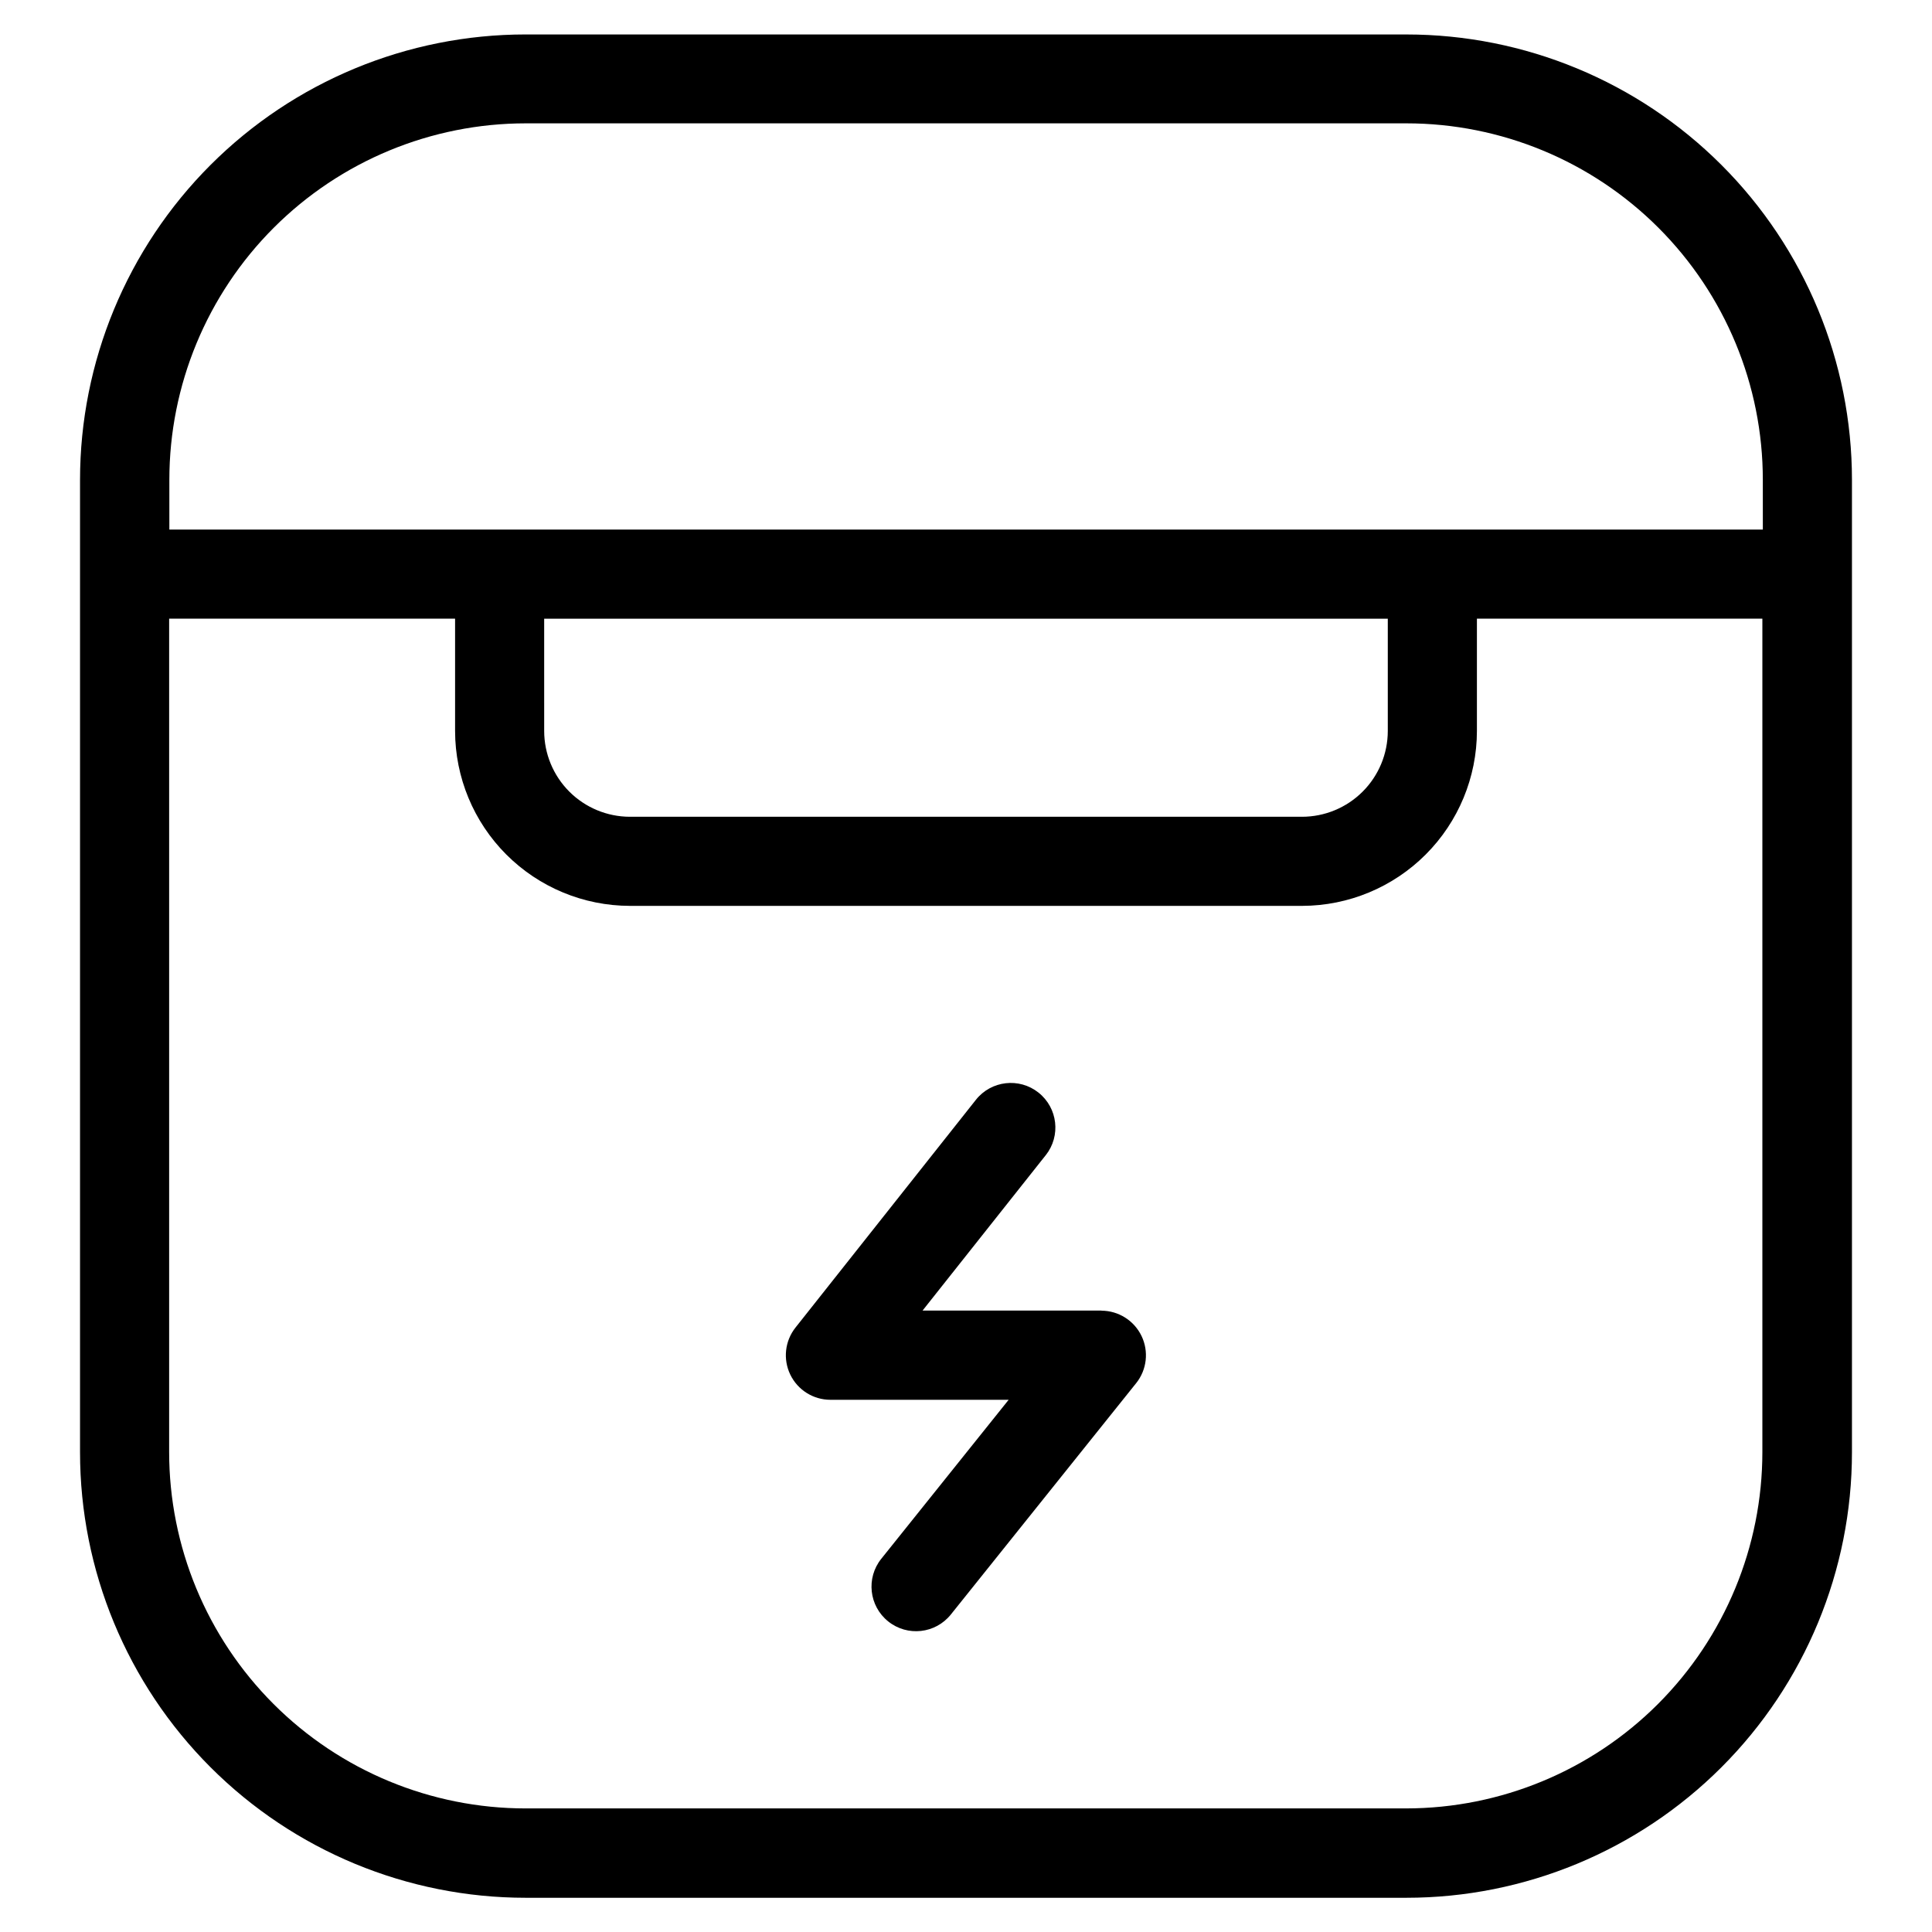
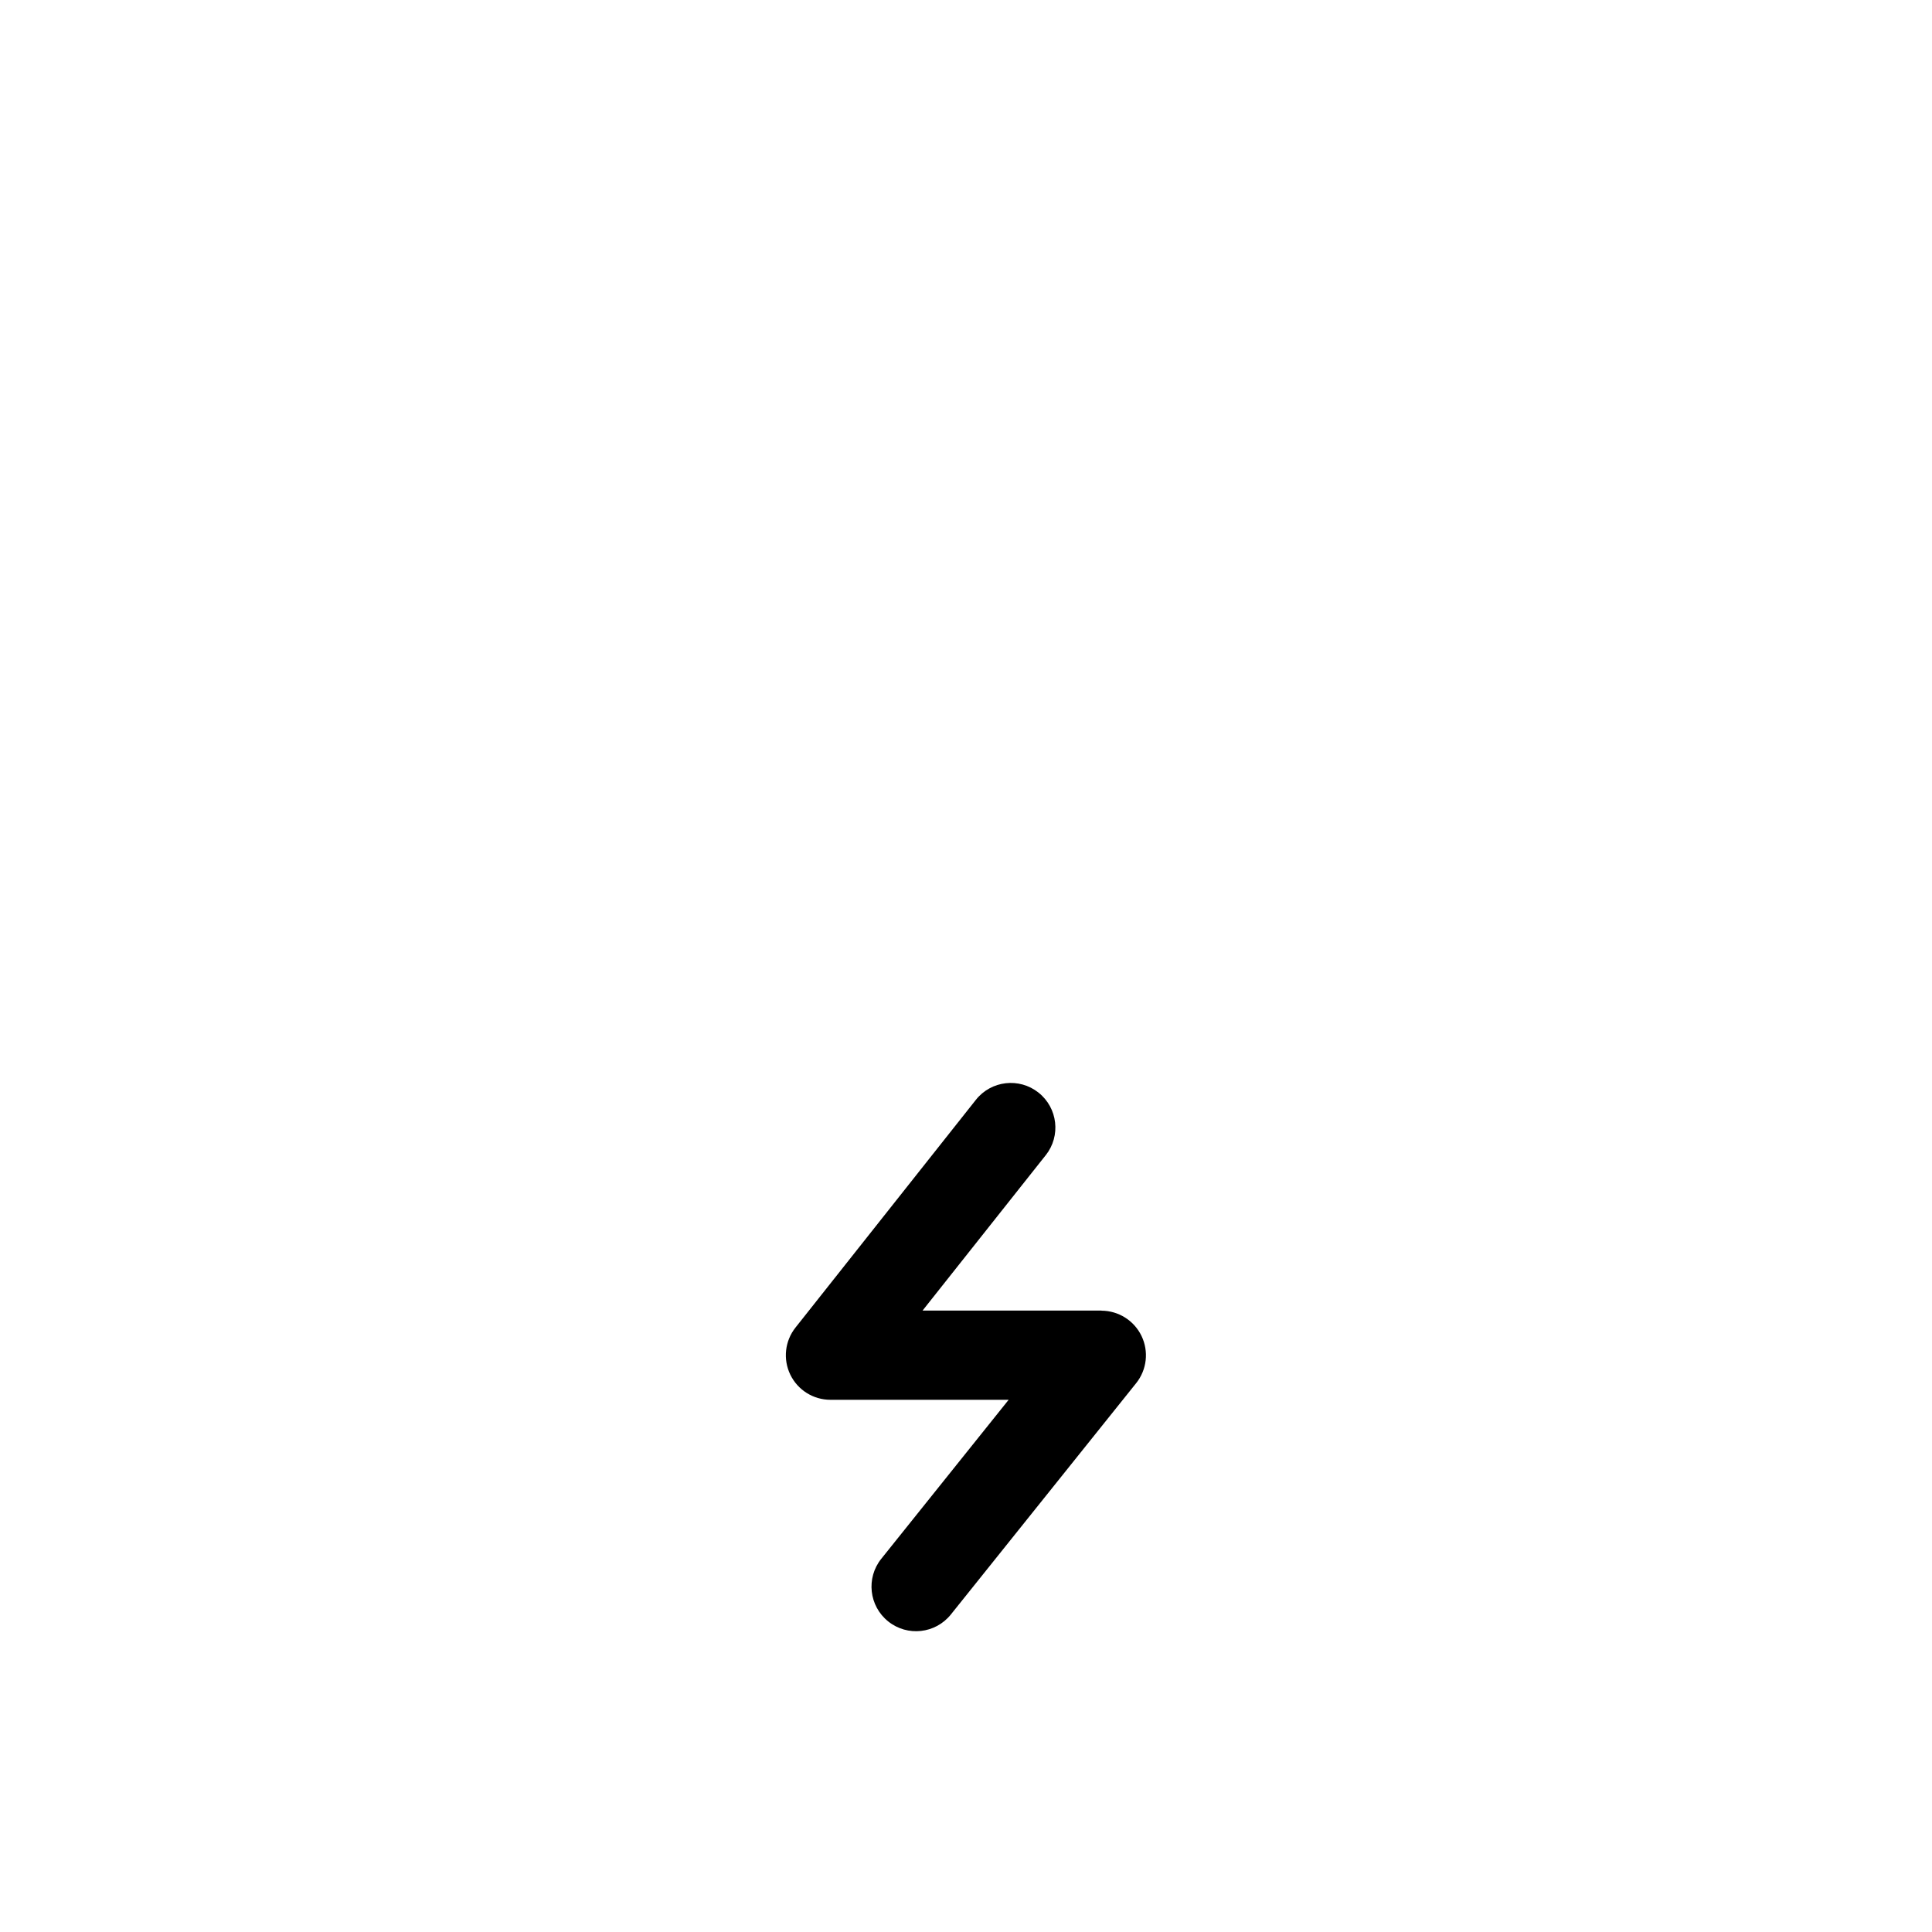
<svg xmlns="http://www.w3.org/2000/svg" fill="#000000" width="800px" height="800px" version="1.1" viewBox="144 144 512 512">
  <g>
-     <path d="m516.71 153.13h-233.42c-31.316 0-61.352 12.441-83.496 34.582-22.145 22.145-34.586 52.18-34.586 83.496v257.64c0 31.316 12.441 61.352 34.586 83.496s52.18 34.586 83.496 34.586h233.42c31.316 0 61.348-12.441 83.492-34.586s34.586-52.18 34.586-83.496v-257.7c-0.016-31.305-12.465-61.324-34.605-83.453-22.145-22.133-52.168-34.562-83.473-34.562zm0 470.12h-233.42c-25.055 0-49.082-9.953-66.797-27.668-17.715-17.715-27.668-41.742-27.668-66.797v-220.83h75.777v29.758c0.012 12.289 4.898 24.07 13.586 32.762 8.691 8.688 20.473 13.578 32.762 13.59h178.16c12.277-0.031 24.043-4.926 32.719-13.613 8.68-8.688 13.559-20.461 13.57-32.738v-29.758h75.648v220.89c-0.016 25.02-9.957 49.012-27.645 66.711-17.688 17.699-41.672 27.656-66.691 27.691zm-228.5-315.29h223.57v29.758c-0.004 6.027-2.402 11.809-6.664 16.07-4.262 4.262-10.043 6.66-16.07 6.664h-178.16c-6.016-0.02-11.781-2.426-16.031-6.684-4.246-4.262-6.637-10.031-6.641-16.051zm322.96-23.617-422.29 0.004v-13.195c0-25.051 9.953-49.078 27.668-66.797 17.715-17.715 41.742-27.668 66.797-27.668h233.36c25.051 0 49.078 9.953 66.793 27.668 17.719 17.719 27.668 41.746 27.668 66.797z" />
    <path d="m435.93 491.31h-47.438l32.637-41.172 0.004 0.004c4.051-5.113 3.191-12.543-1.922-16.594-5.113-4.055-12.543-3.195-16.594 1.918l-47.801 60.348c-2.816 3.551-3.352 8.398-1.379 12.477s6.106 6.672 10.637 6.668h47.23l-33.754 42.133c-4.078 5.09-3.258 12.523 1.836 16.602 5.09 4.078 12.523 3.258 16.602-1.836l49.121-61.324v0.004c2.828-3.551 3.375-8.402 1.41-12.492-1.969-4.09-6.098-6.691-10.637-6.703z" />
  </g>
</svg>